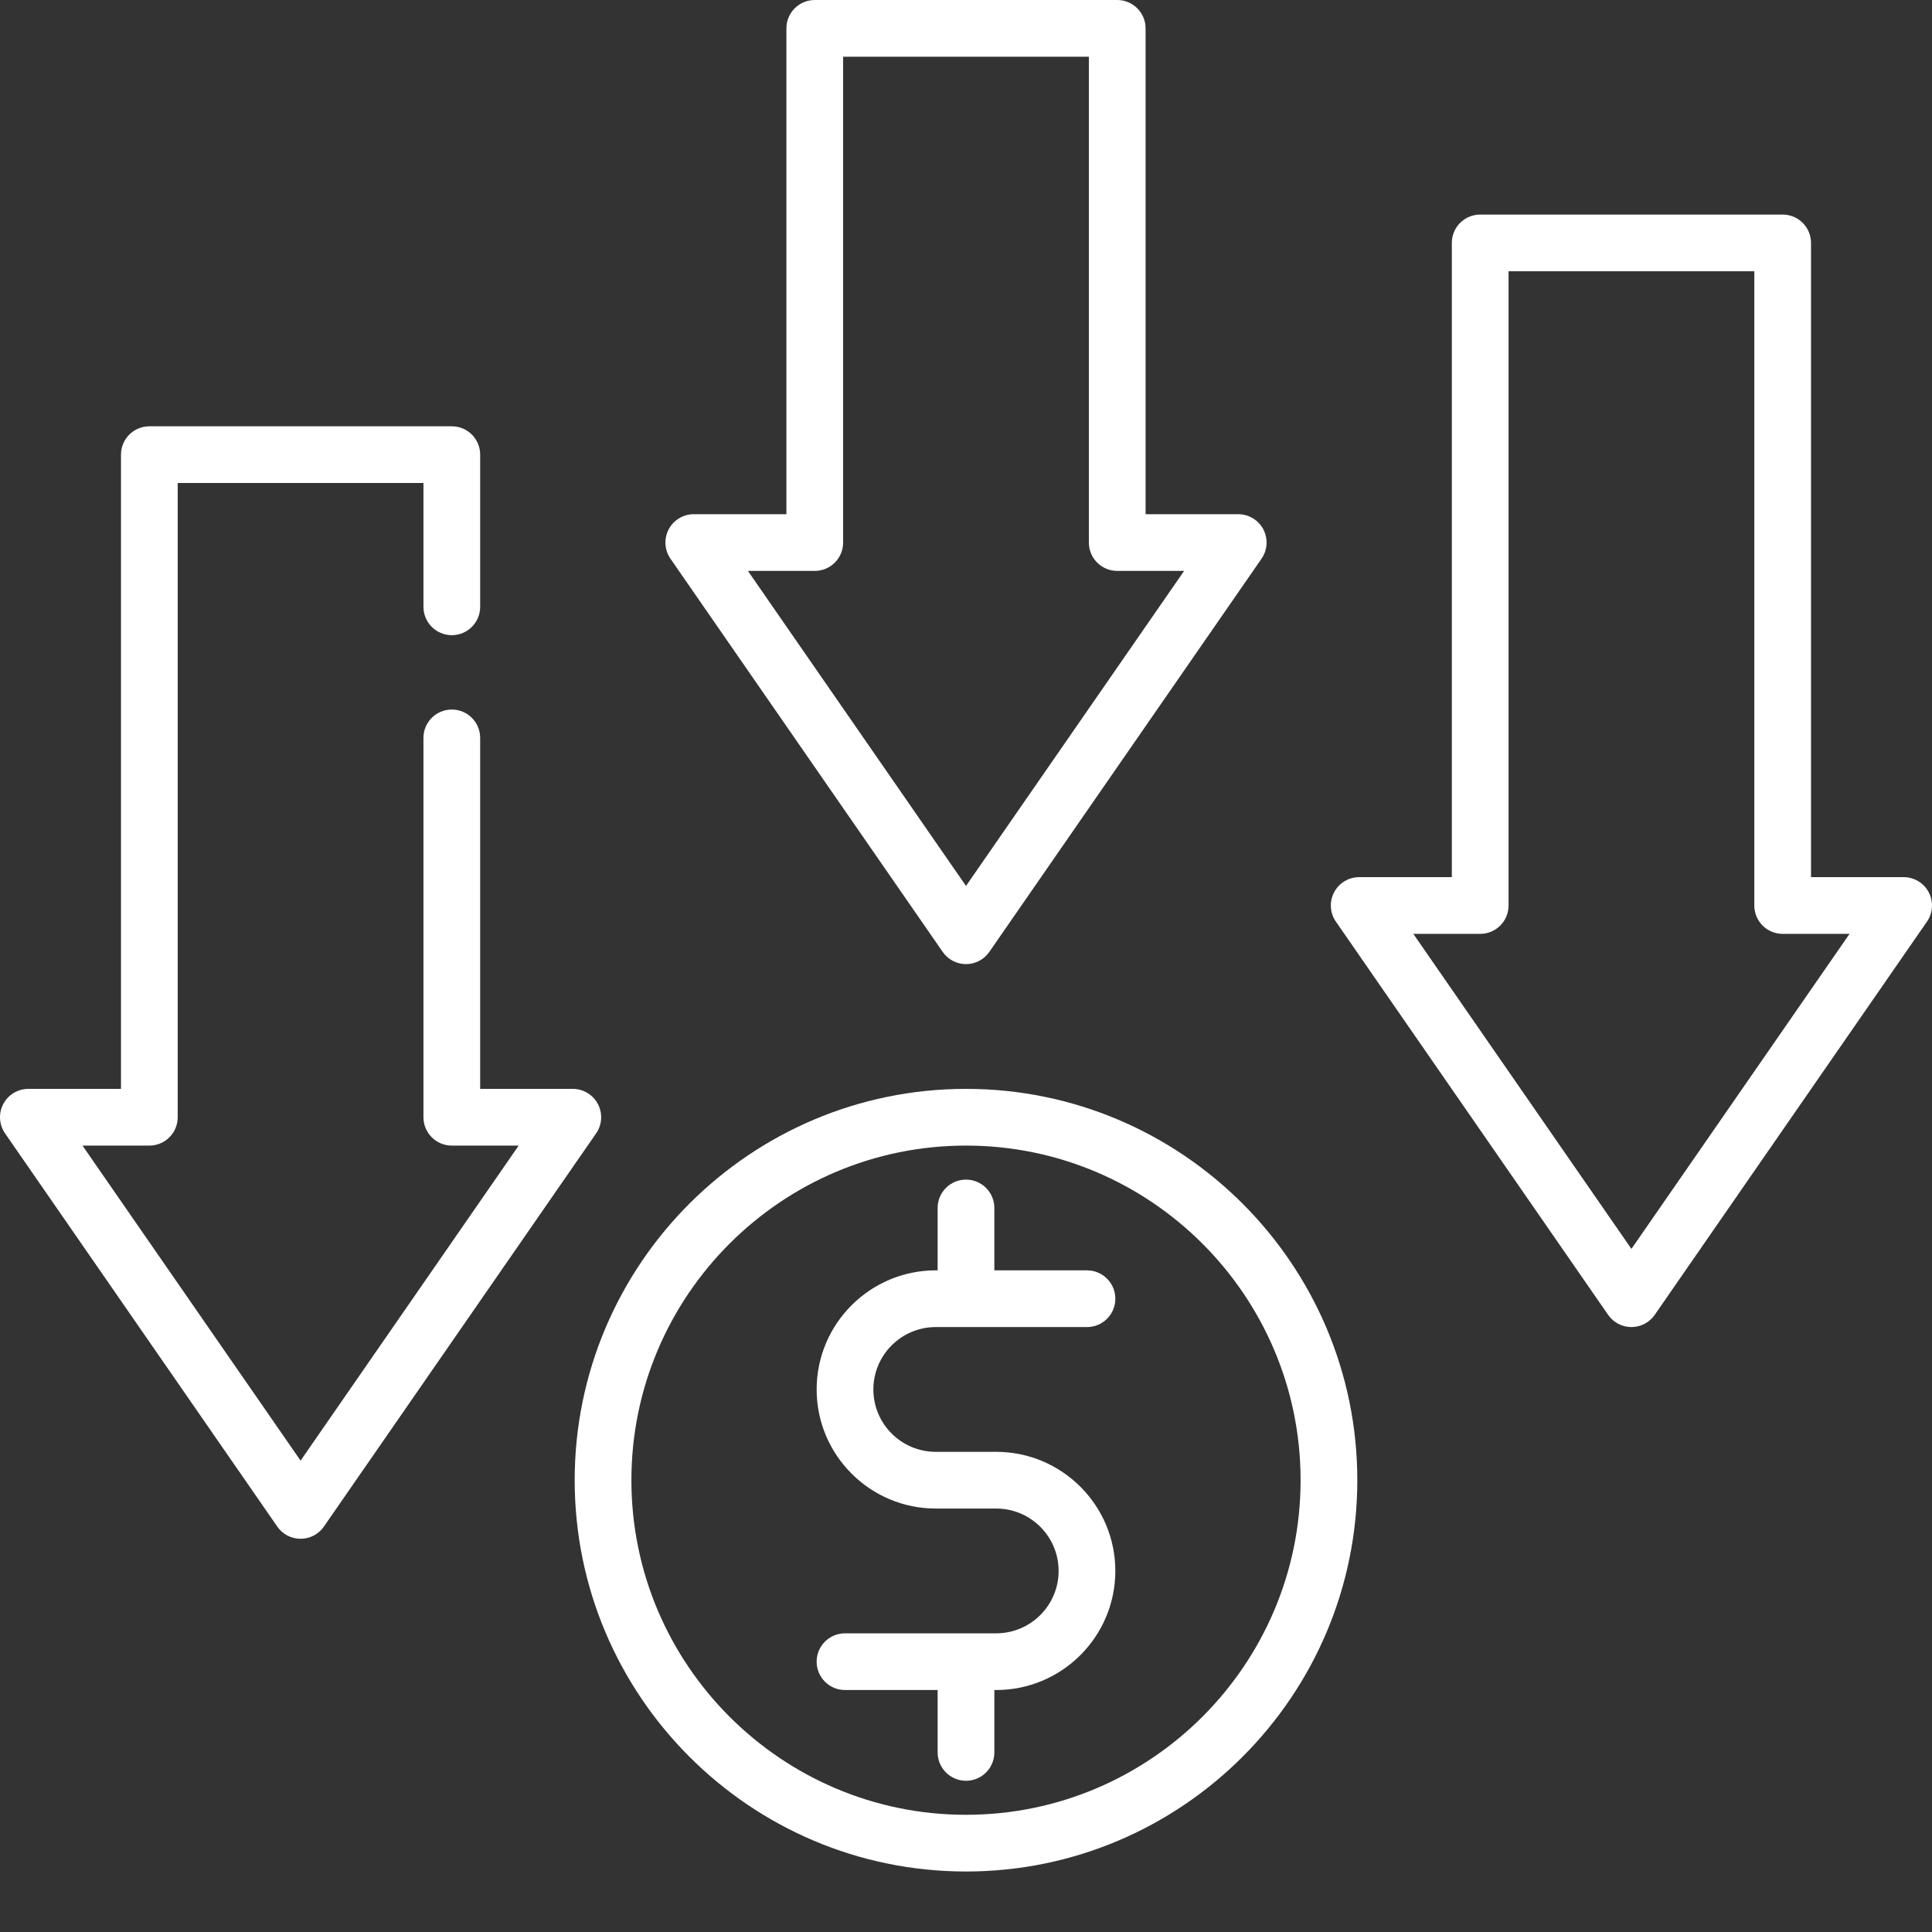
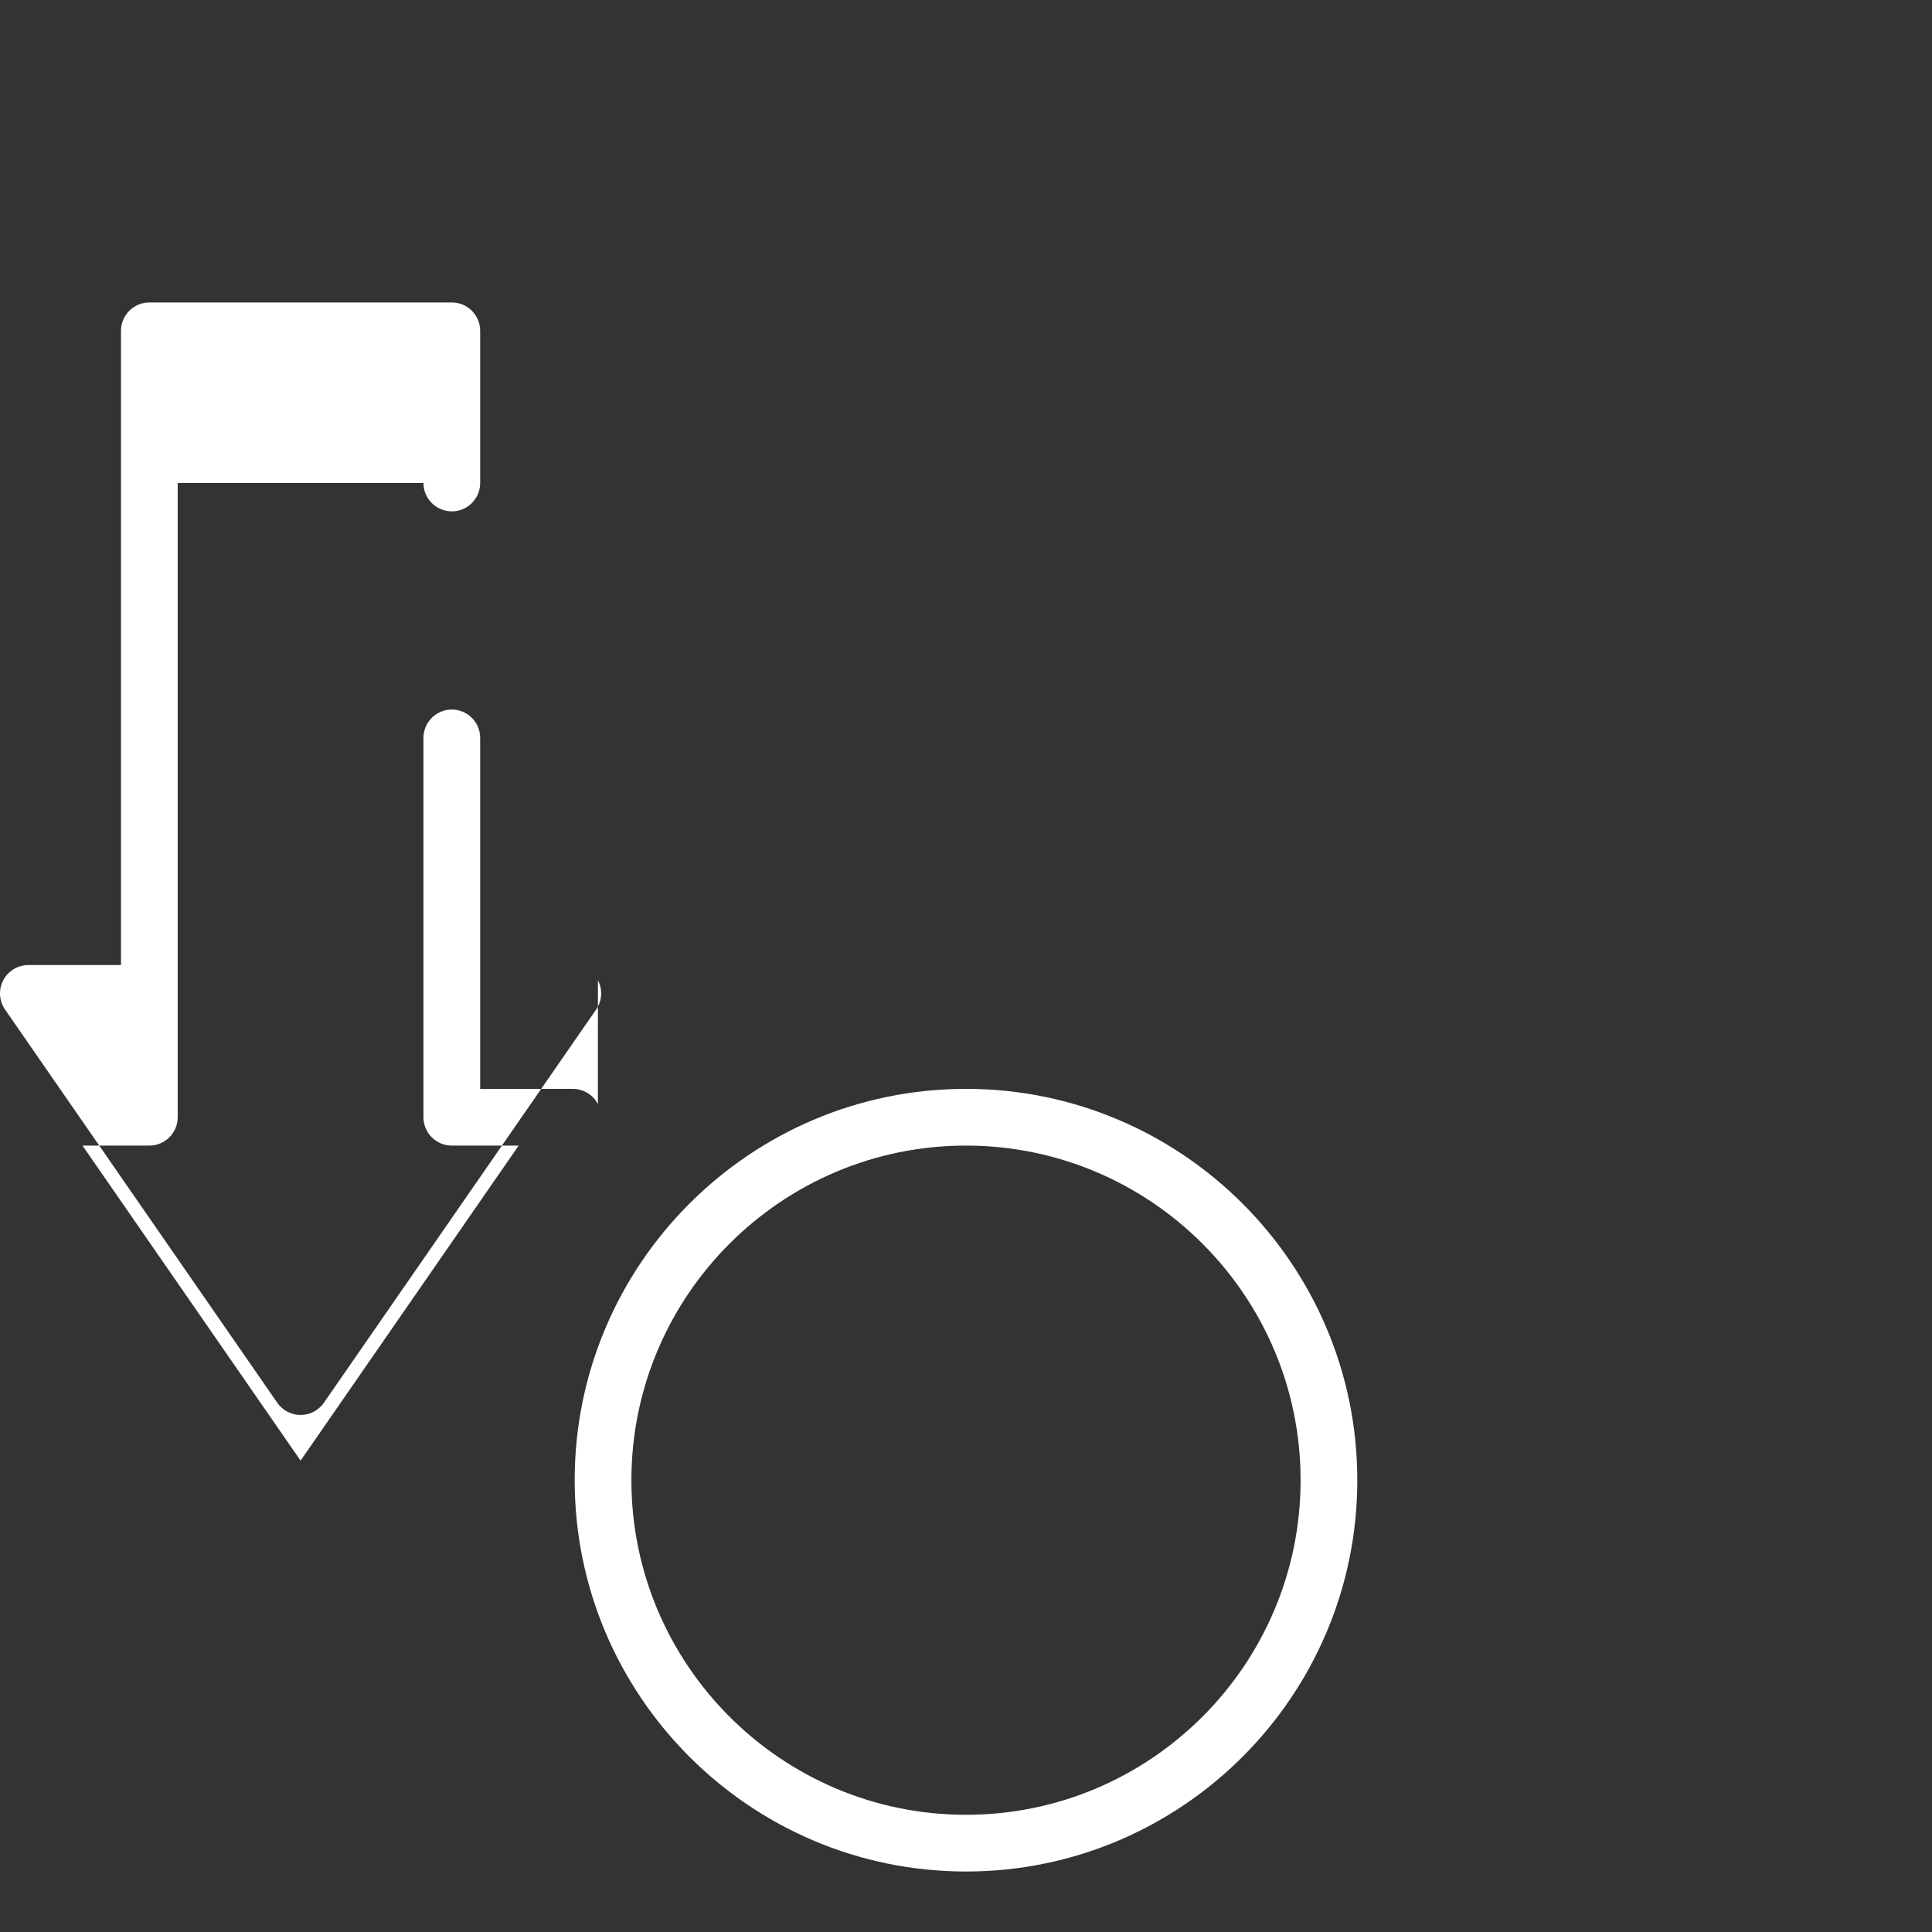
<svg xmlns="http://www.w3.org/2000/svg" version="1.1" width="512" height="512" x="0" y="0" viewBox="0 0 512.001 512" style="enable-background:new 0 0 512 512" xml:space="preserve" class="">
  <rect x="0" y="0" width="512.001" height="512" fill="#333333" stroke="none" />
  <g>
    <path d="m256 288.562c-57.18 0-103.703 46.523-103.703 103.703 0 57.184 46.523 103.703 103.703 103.703 57.184 0 103.703-46.52 103.703-103.703 0-57.18-46.52-103.703-103.703-103.703zm0 192.379c-48.895 0-88.672-39.781-88.672-88.676s39.777-88.672 88.672-88.672 88.672 39.777 88.672 88.672-39.777 88.676-88.672 88.676zm0 0" fill="#ffffff" data-original="#000000" class="" />
-     <path d="m247.984 351.688h40.078c4.152 0 7.516-3.363 7.516-7.516 0-4.148-3.363-7.516-7.516-7.516h-24.547v-16.531c0-4.148-3.363-7.516-7.516-7.516-4.148 0-7.516 3.367-7.516 7.516v16.531h-.5c-17.402 0-31.562 14.16-31.562 31.562s14.16 31.562 31.562 31.562h16.031c9.117 0 16.531 7.418 16.531 16.531 0 9.117-7.414 16.535-16.531 16.535h-40.078c-4.148 0-7.516 3.363-7.516 7.512 0 4.152 3.367 7.516 7.516 7.516h24.547v16.531c0 4.152 3.367 7.516 7.516 7.516 4.152 0 7.516-3.363 7.516-7.516v-16.531h.5c17.402 0 31.562-14.16 31.562-31.562s-14.16-31.562-31.562-31.562h-16.031c-9.117 0-16.531-7.414-16.531-16.531 0-9.113 7.414-16.531 16.531-16.531zm0 0" fill="#ffffff" data-original="#000000" class="" />
-     <path d="m249.824 252.262c1.402 2.027 3.711 3.238 6.176 3.238 2.469 0 4.777-1.211 6.18-3.238l72.141-104.203c1.59-2.297 1.777-5.289.48-7.766-1.301-2.477-3.863-4.027-6.66-4.027h-24.547v-128.75c0-4.152-3.363-7.516-7.516-7.516h-80.156c-4.148 0-7.516 3.363-7.516 7.516v128.75h-24.547c-2.797 0-5.359 1.551-6.656 4.027-1.297 2.477-1.113 5.469.477 7.766zm-33.902-100.965c4.148 0 7.516-3.367 7.516-7.516v-128.75h65.125v128.75c0 4.148 3.363 7.516 7.516 7.516h17.723l-57.801 83.484-57.797-83.484zm0 0" fill="#ffffff" data-original="#000000" class="" />
-     <path d="m511.145 236.48c-1.301-2.477-3.863-4.027-6.66-4.027h-24.547v-168.078c0-4.148-3.363-7.512-7.516-7.512h-80.156c-4.148 0-7.516 3.363-7.516 7.512v168.078h-24.547c-2.793 0-5.359 1.551-6.656 4.027-1.297 2.477-1.113 5.469.48 7.766l72.141 104.203c1.402 2.027 3.711 3.238 6.176 3.238 2.469 0 4.777-1.211 6.18-3.238l72.141-104.203c1.59-2.297 1.777-5.289.48-7.766zm-78.801 94.492-57.797-83.488h17.719c4.152 0 7.516-3.363 7.516-7.516v-168.078h65.129v168.078c0 4.152 3.363 7.516 7.512 7.516h17.723zm0 0" fill="#ffffff" data-original="#000000" class="" />
-     <path d="m158.453 292.59c-1.297-2.477-3.859-4.027-6.656-4.027h-24.547v-93.012c0-4.152-3.367-7.516-7.516-7.516s-7.516 3.363-7.516 7.516v100.527c0 4.152 3.367 7.516 7.516 7.516h17.719l-57.797 83.488-57.797-83.488h17.719c4.148 0 7.516-3.363 7.516-7.516v-168.078h65.125v32.816c0 4.148 3.367 7.512 7.516 7.512s7.516-3.363 7.516-7.512v-40.332c0-4.148-3.367-7.512-7.516-7.512h-80.156c-4.152 0-7.516 3.363-7.516 7.512v168.078h-24.547c-2.797 0-5.359 1.551-6.656 4.027-1.297 2.477-1.113 5.469.477 7.766l72.141 104.203c1.402 2.027 3.715 3.238 6.18 3.238s4.773-1.211 6.18-3.238l72.141-104.203c1.59-2.297 1.773-5.289.477-7.766zm0 0" fill="#ffffff" data-original="#000000" class="" />
+     <path d="m158.453 292.59c-1.297-2.477-3.859-4.027-6.656-4.027h-24.547v-93.012c0-4.152-3.367-7.516-7.516-7.516s-7.516 3.363-7.516 7.516v100.527c0 4.152 3.367 7.516 7.516 7.516h17.719l-57.797 83.488-57.797-83.488h17.719c4.148 0 7.516-3.363 7.516-7.516v-168.078h65.125c0 4.148 3.367 7.512 7.516 7.512s7.516-3.363 7.516-7.512v-40.332c0-4.148-3.367-7.512-7.516-7.512h-80.156c-4.152 0-7.516 3.363-7.516 7.512v168.078h-24.547c-2.797 0-5.359 1.551-6.656 4.027-1.297 2.477-1.113 5.469.477 7.766l72.141 104.203c1.402 2.027 3.715 3.238 6.18 3.238s4.773-1.211 6.18-3.238l72.141-104.203c1.59-2.297 1.773-5.289.477-7.766zm0 0" fill="#ffffff" data-original="#000000" class="" />
  </g>
</svg>